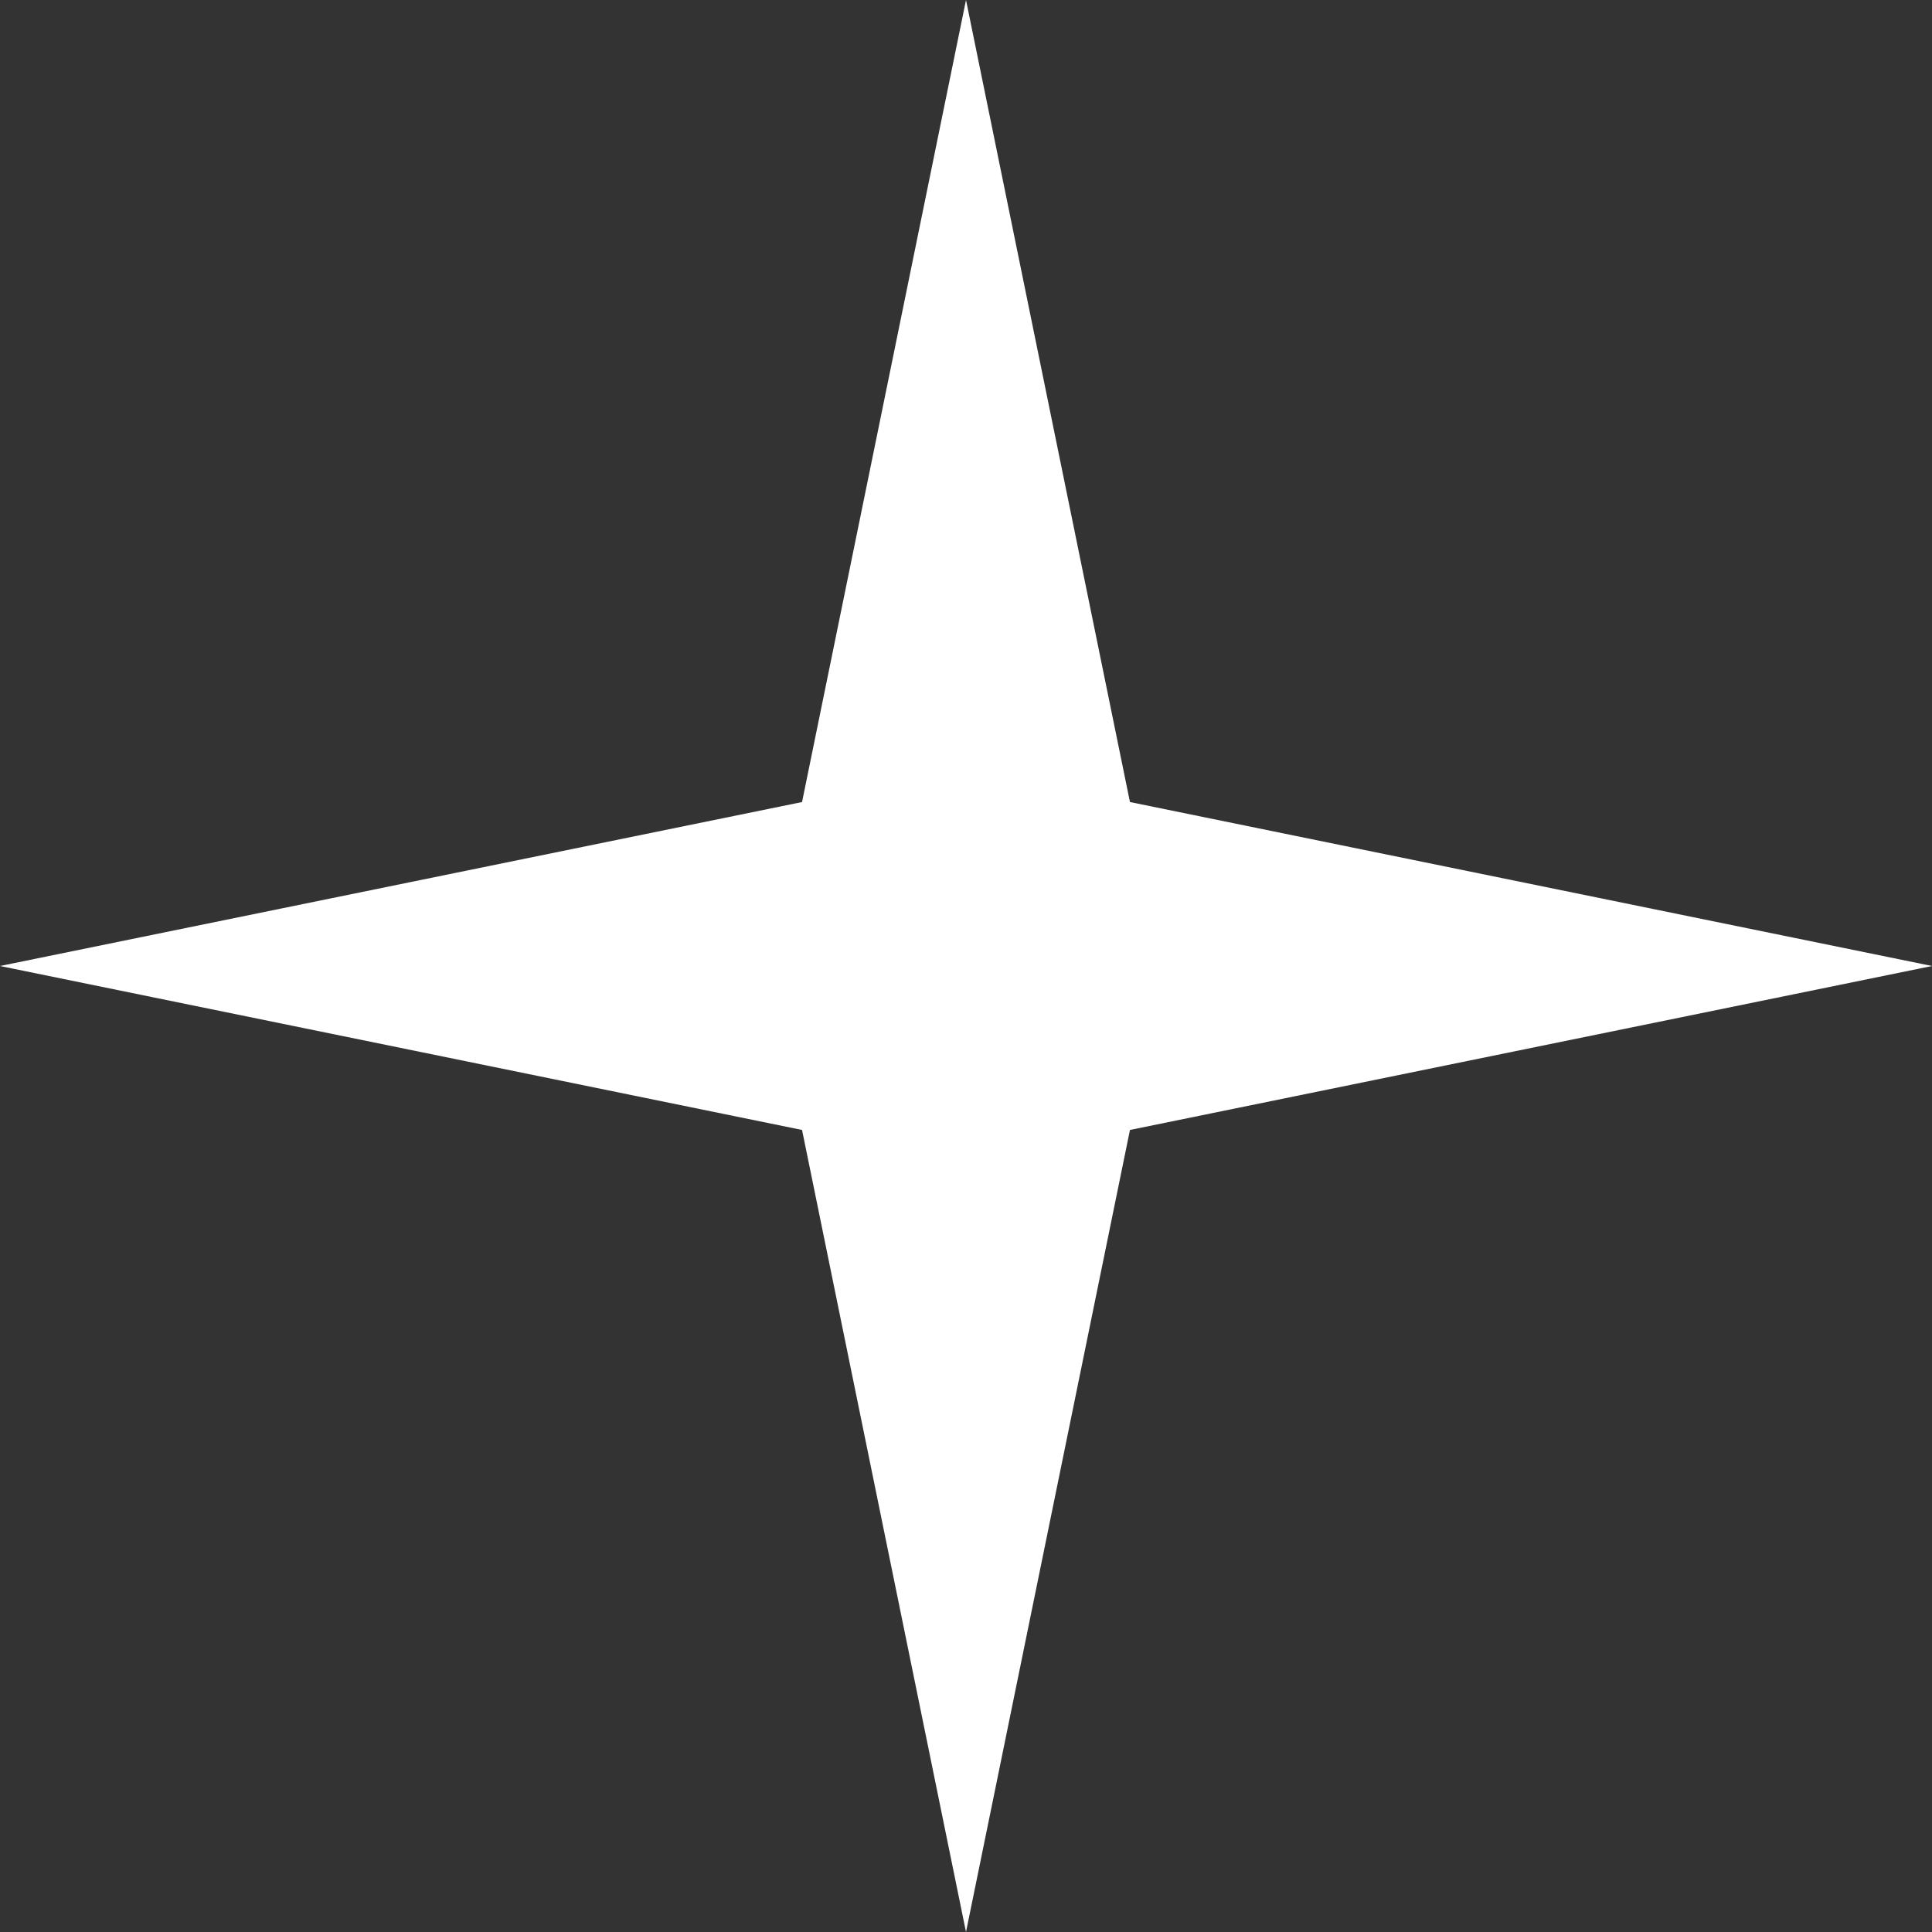
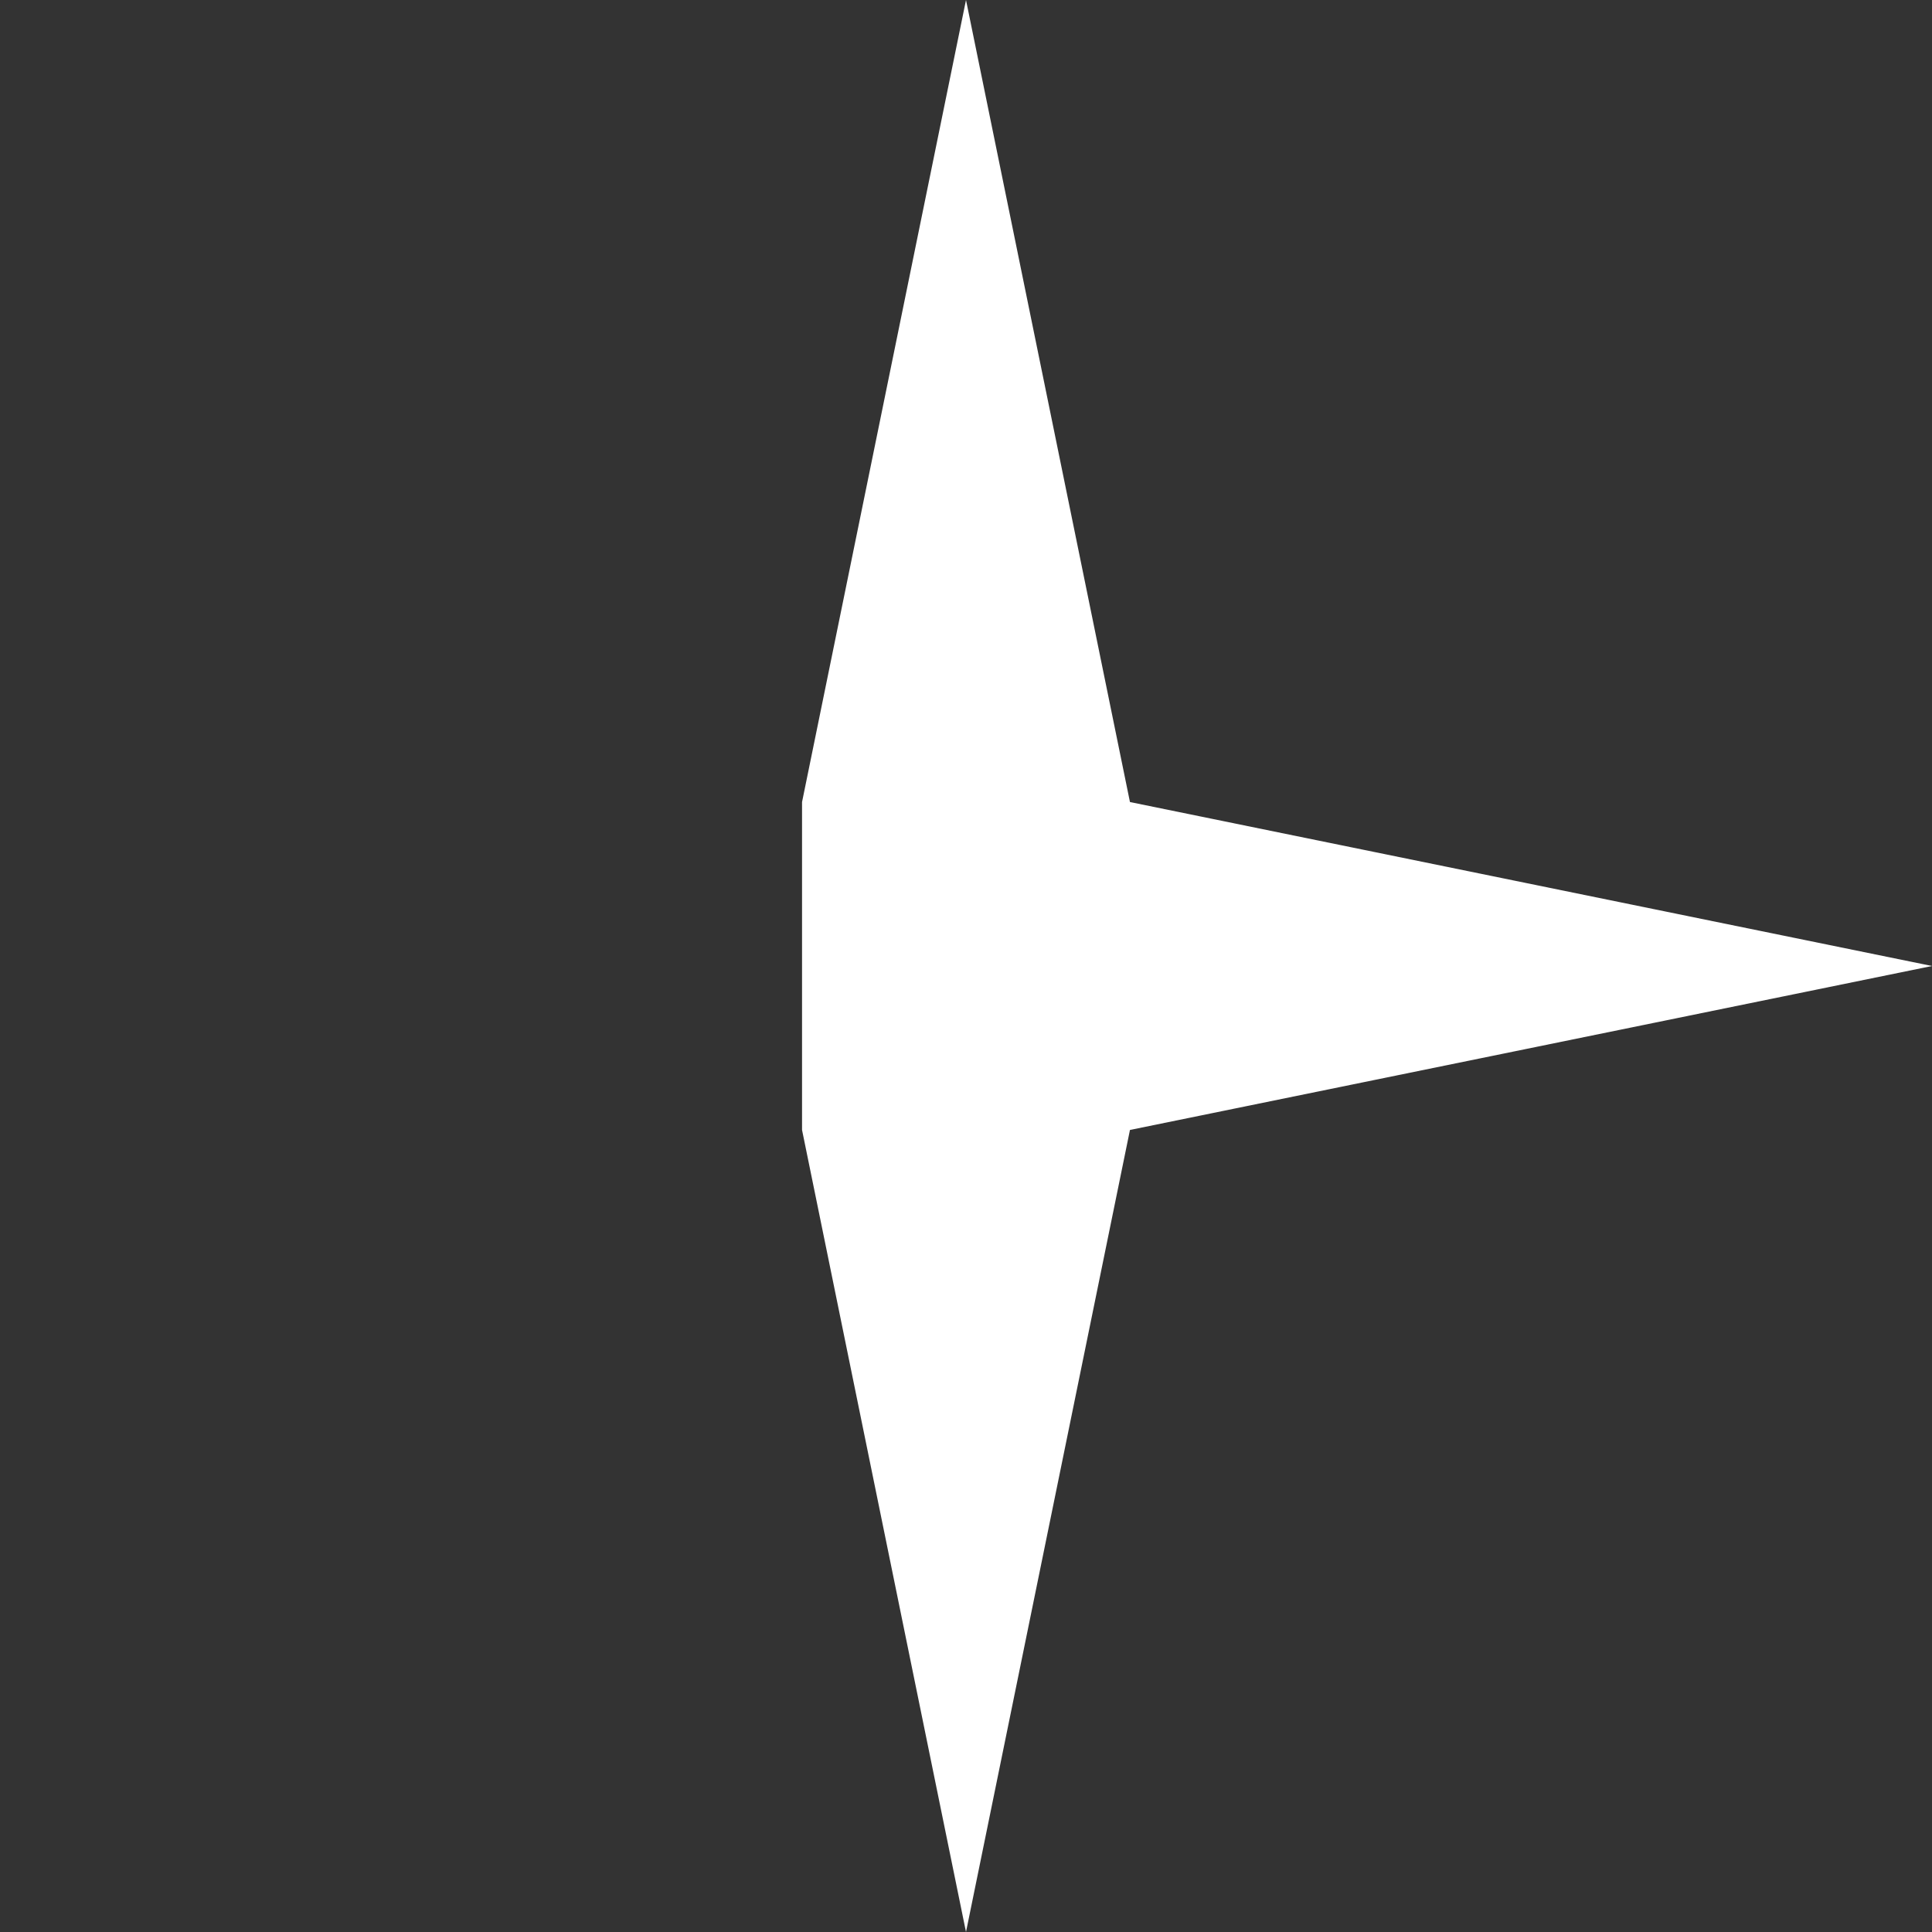
<svg xmlns="http://www.w3.org/2000/svg" width="22" height="22" viewBox="0 0 22 22" fill="none">
  <rect x="0" y="0" width="22" height="22" fill="#333333" stroke="none" />
-   <path d="M11 0L12.867 9.133L22 11L12.867 12.867L11 22L9.133 12.867L0 11L9.133 9.133L11 0Z" fill="white" />
+   <path d="M11 0L12.867 9.133L22 11L12.867 12.867L11 22L9.133 12.867L9.133 9.133L11 0Z" fill="white" />
</svg>